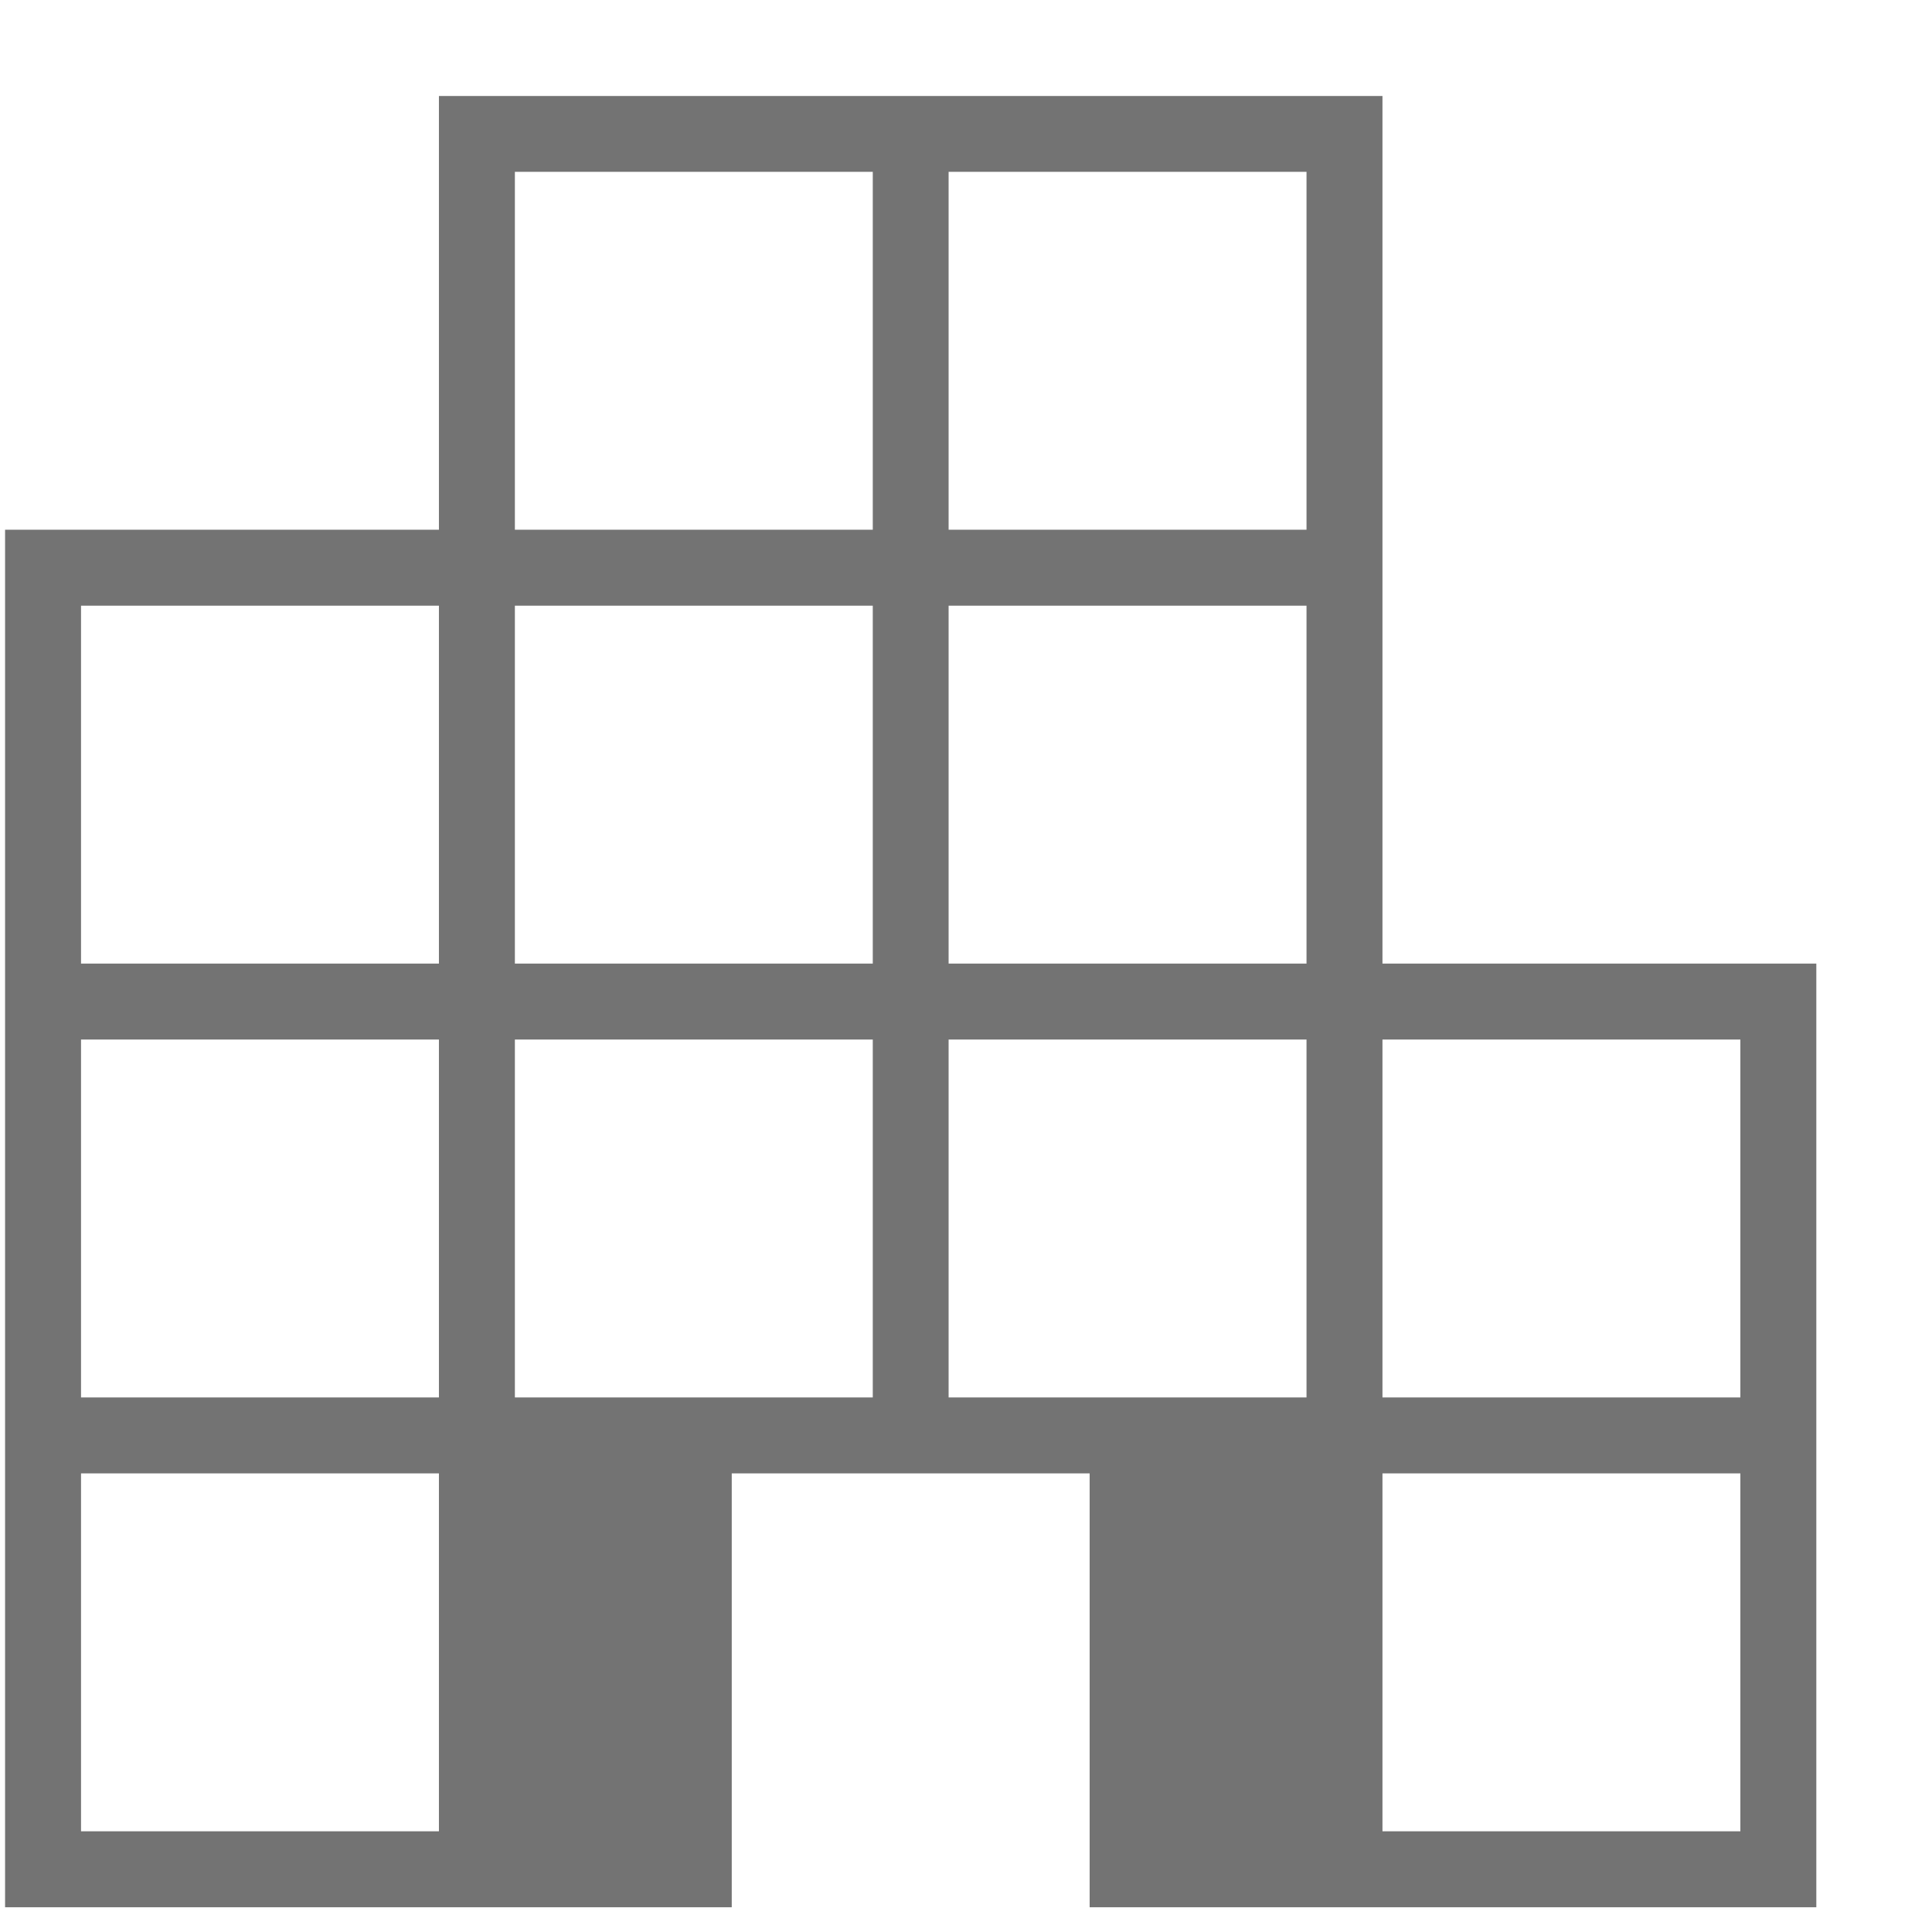
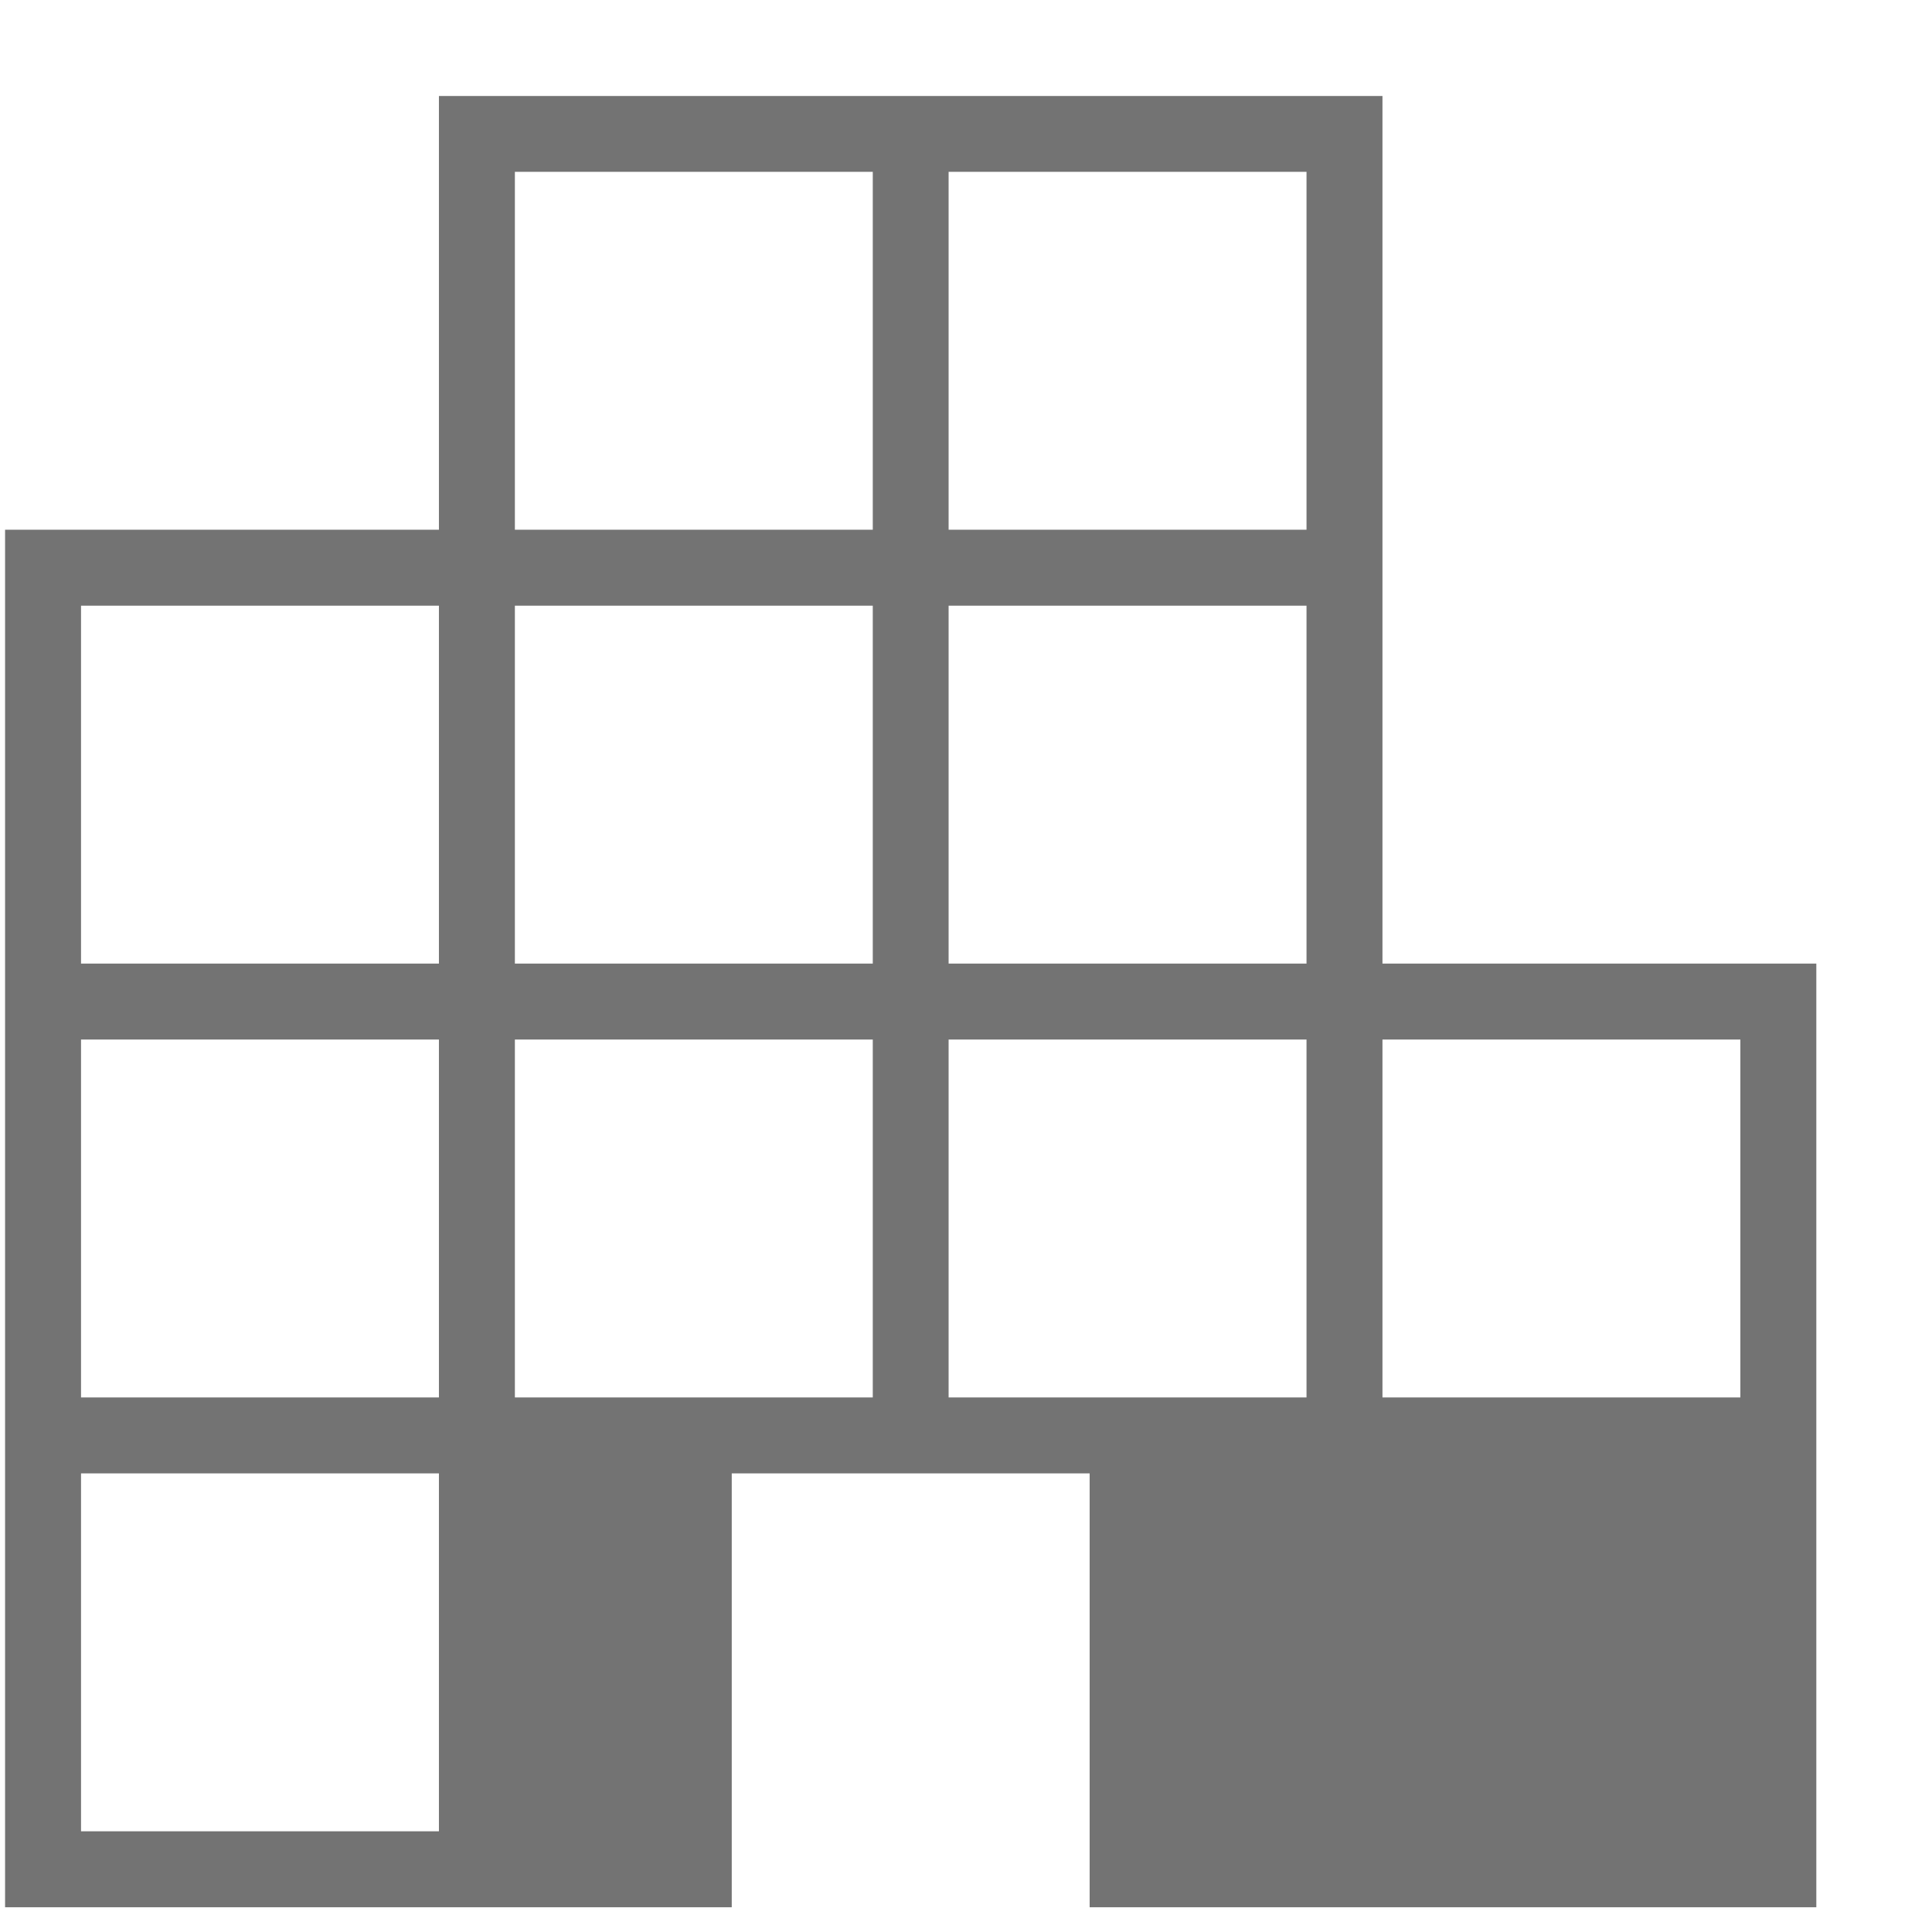
<svg xmlns="http://www.w3.org/2000/svg" width="16" height="16" viewBox="0 0 16 16" fill="none">
-   <path d="M0.042 15.795V4.387H3.635V0.795H11.449V7.98H15.042V15.795H9.024V12.202H6.06V15.795H0.042ZM0.671 15.166H3.635V12.202H0.671V15.166ZM0.671 11.573H3.635V8.609H0.671V11.573ZM0.671 7.98H3.635V5.016H0.671V7.98ZM4.264 11.573H7.228V8.609H4.264V11.573ZM4.264 7.98H7.228V5.016H4.264V7.98ZM4.264 4.387H7.228V1.423H4.264V4.387ZM7.856 11.573H10.82V8.609H7.856V11.573ZM7.856 7.98H10.82V5.016H7.856V7.98ZM7.856 4.387H10.82V1.423H7.856V4.387ZM11.449 15.166H14.413V12.202H11.449V15.166ZM11.449 11.573H14.413V8.609H11.449V11.573Z" fill="#737373" />
+   <path d="M0.042 15.795V4.387H3.635V0.795H11.449V7.98H15.042V15.795H9.024V12.202H6.06V15.795H0.042ZM0.671 15.166H3.635V12.202H0.671V15.166ZM0.671 11.573H3.635V8.609H0.671V11.573ZM0.671 7.98H3.635V5.016H0.671V7.98ZM4.264 11.573H7.228V8.609H4.264V11.573ZM4.264 7.98H7.228V5.016H4.264V7.98ZM4.264 4.387H7.228V1.423H4.264V4.387ZM7.856 11.573H10.82V8.609H7.856V11.573ZM7.856 7.98H10.82V5.016H7.856V7.98ZM7.856 4.387H10.82V1.423H7.856V4.387ZM11.449 15.166H14.413H11.449V15.166ZM11.449 11.573H14.413V8.609H11.449V11.573Z" fill="#737373" />
</svg>